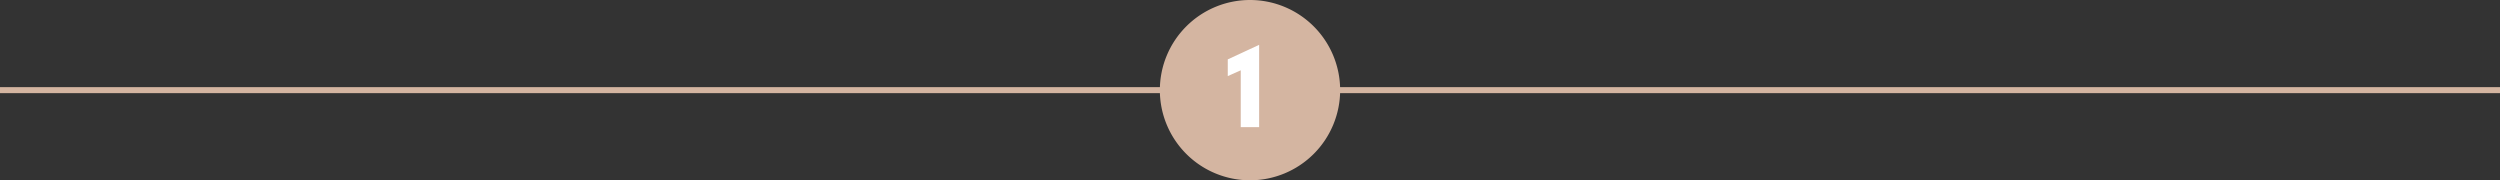
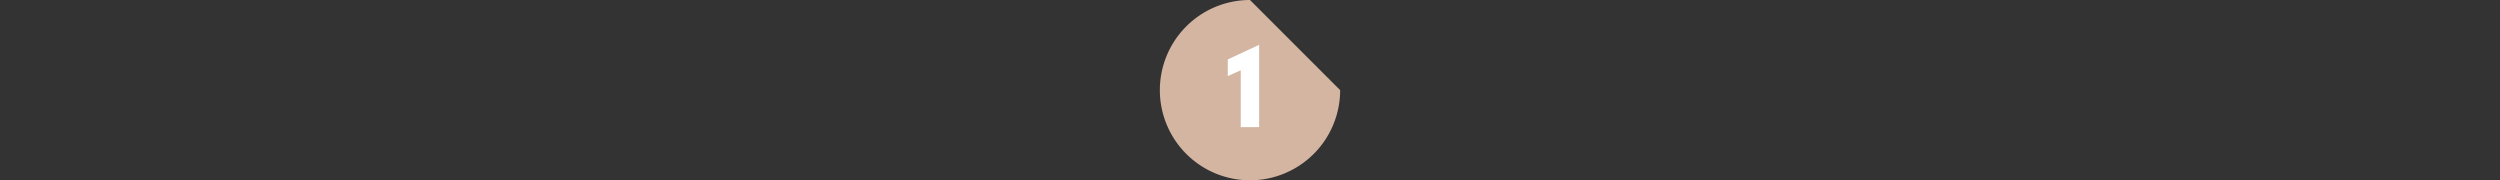
<svg xmlns="http://www.w3.org/2000/svg" id="Layer_1" data-name="Layer 1" viewBox="0 0 416 30">
  <rect x="0" y="0" width="416" height="30" fill="#333333" stroke="none" />
  <defs>
    <style>.cls-1{fill:#d4b5a1;}.cls-2{fill:#fff;}</style>
  </defs>
  <title>NUMBER01</title>
-   <rect class="cls-1" y="14.5" width="416" height="1" />
-   <path class="cls-1" d="M223,15A15,15,0,1,1,208,0a15,15,0,0,1,15,15" />
+   <path class="cls-1" d="M223,15A15,15,0,1,1,208,0" />
  <polygon class="cls-2" points="206.46 11.7 206.46 21.16 209.52 21.16 209.52 7.46 204.3 9.88 204.3 12.66 206.46 11.7" />
</svg>